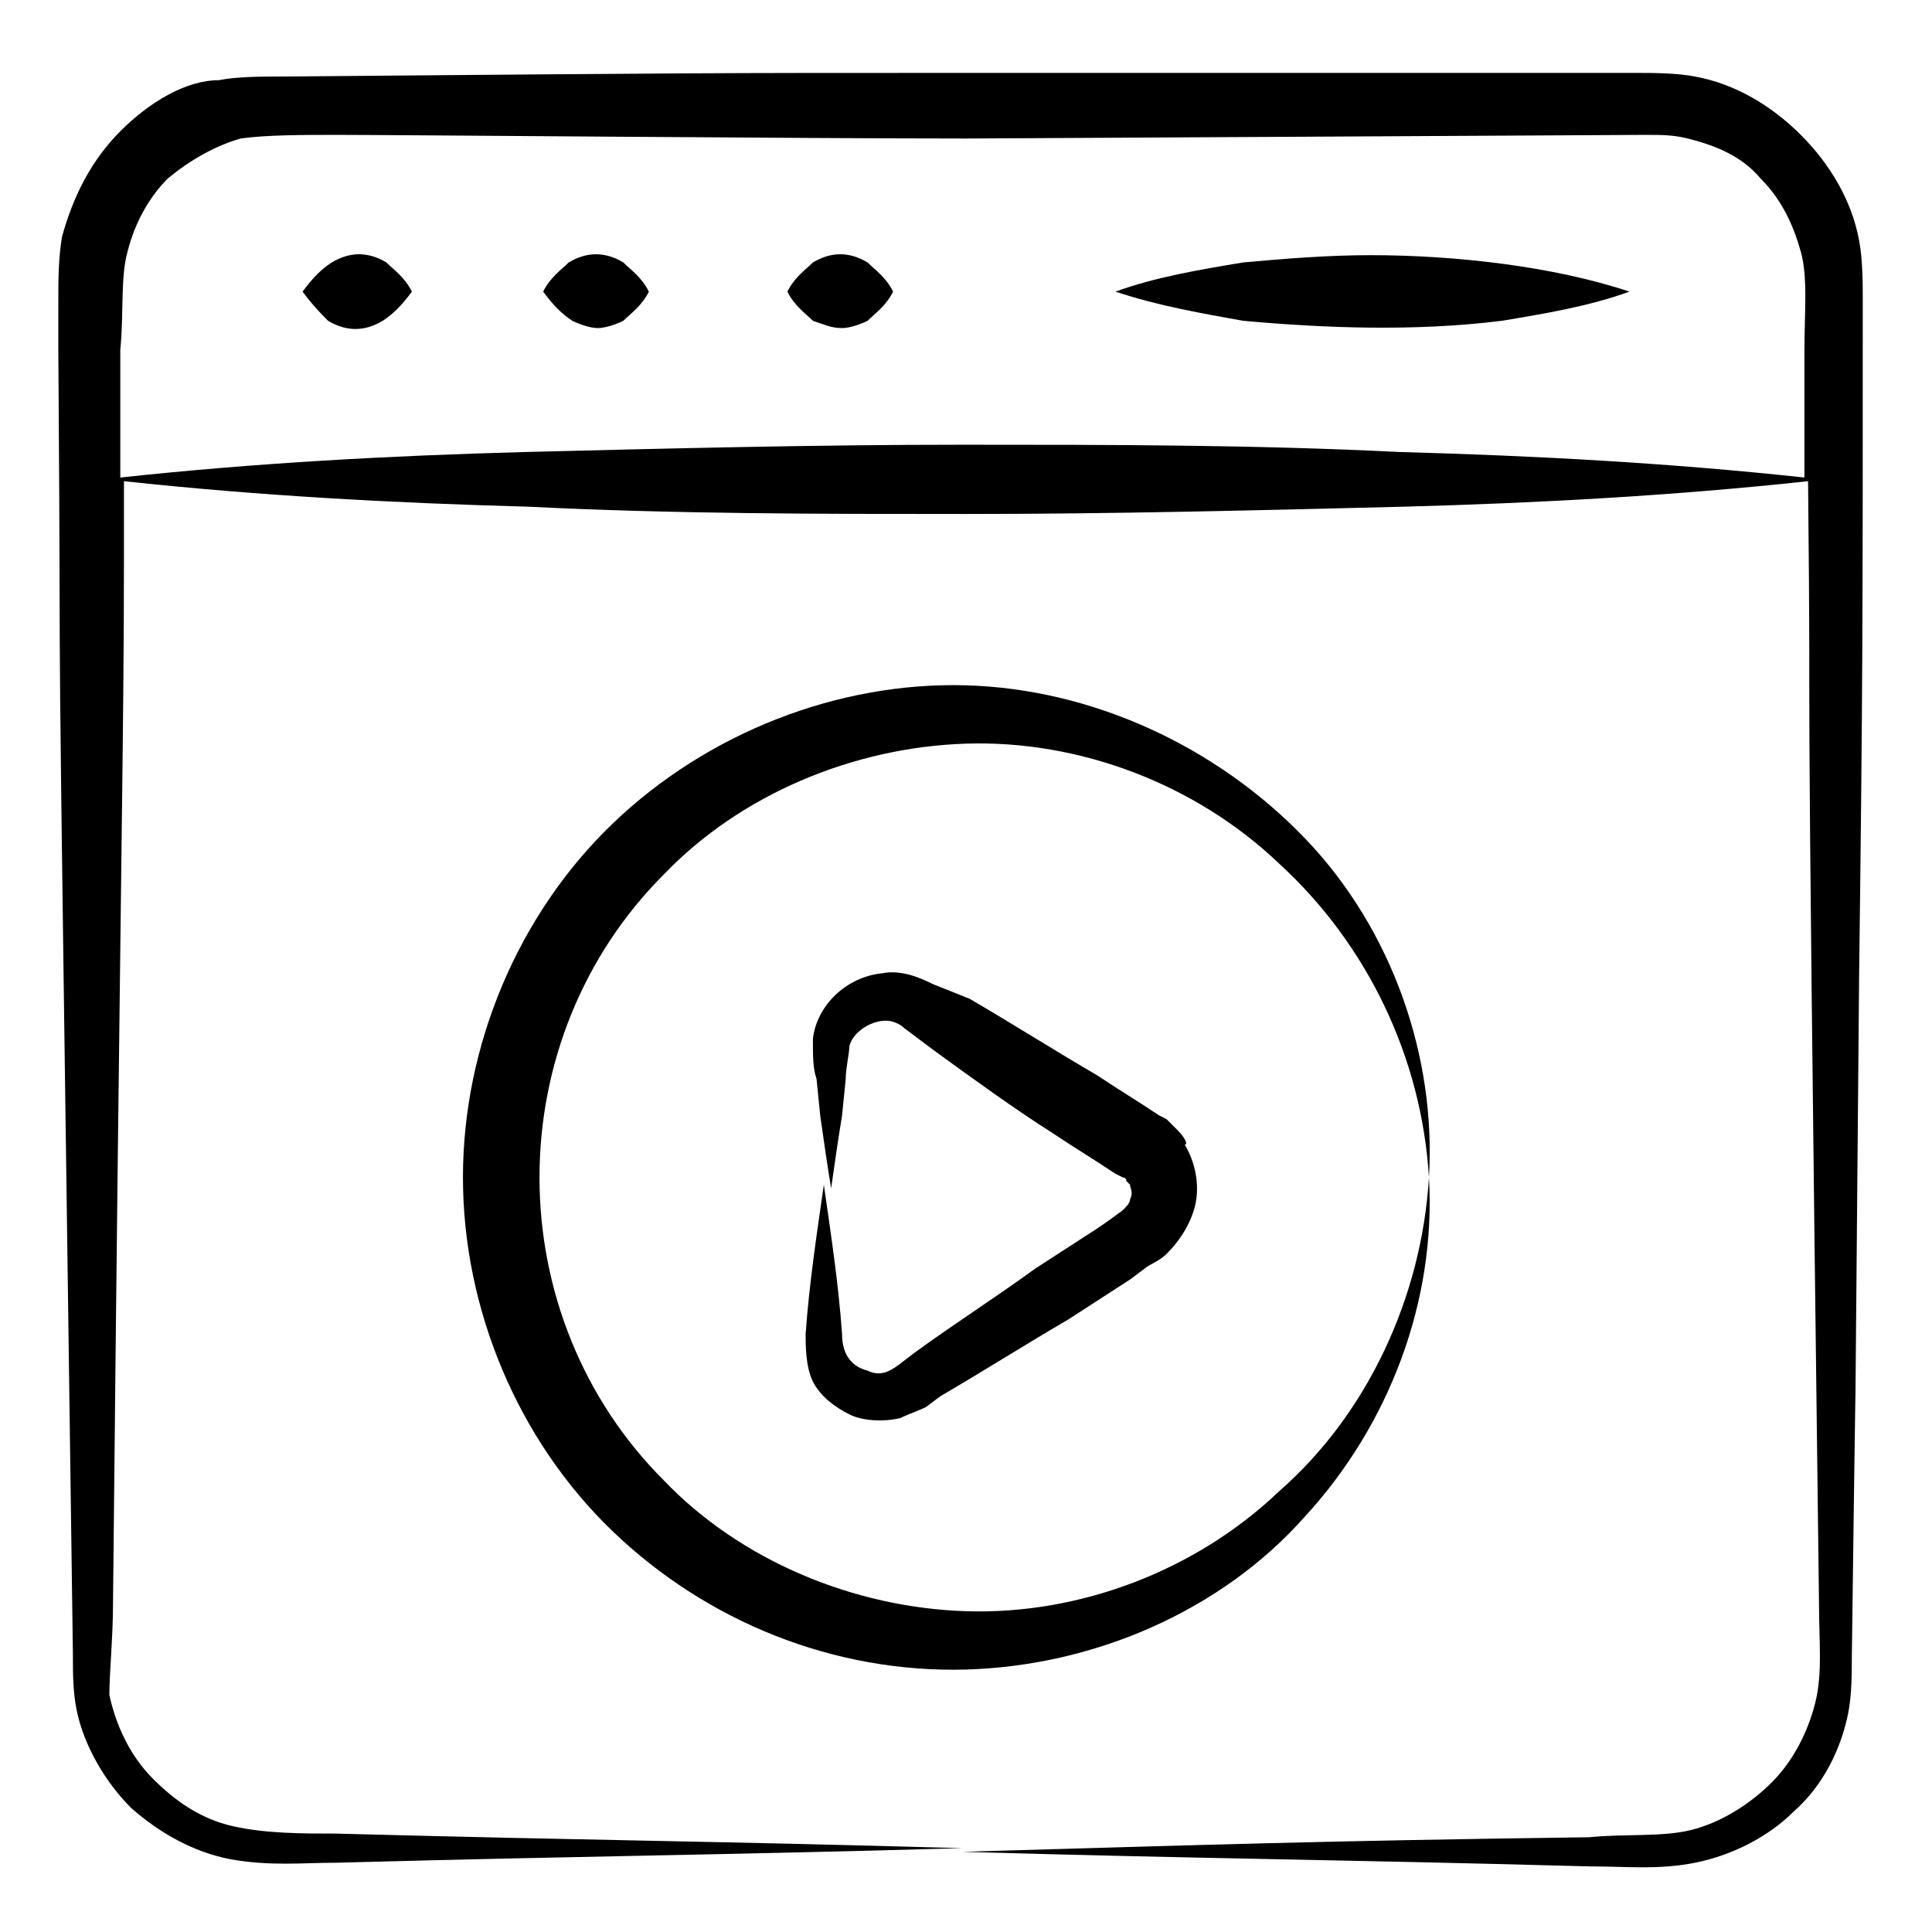
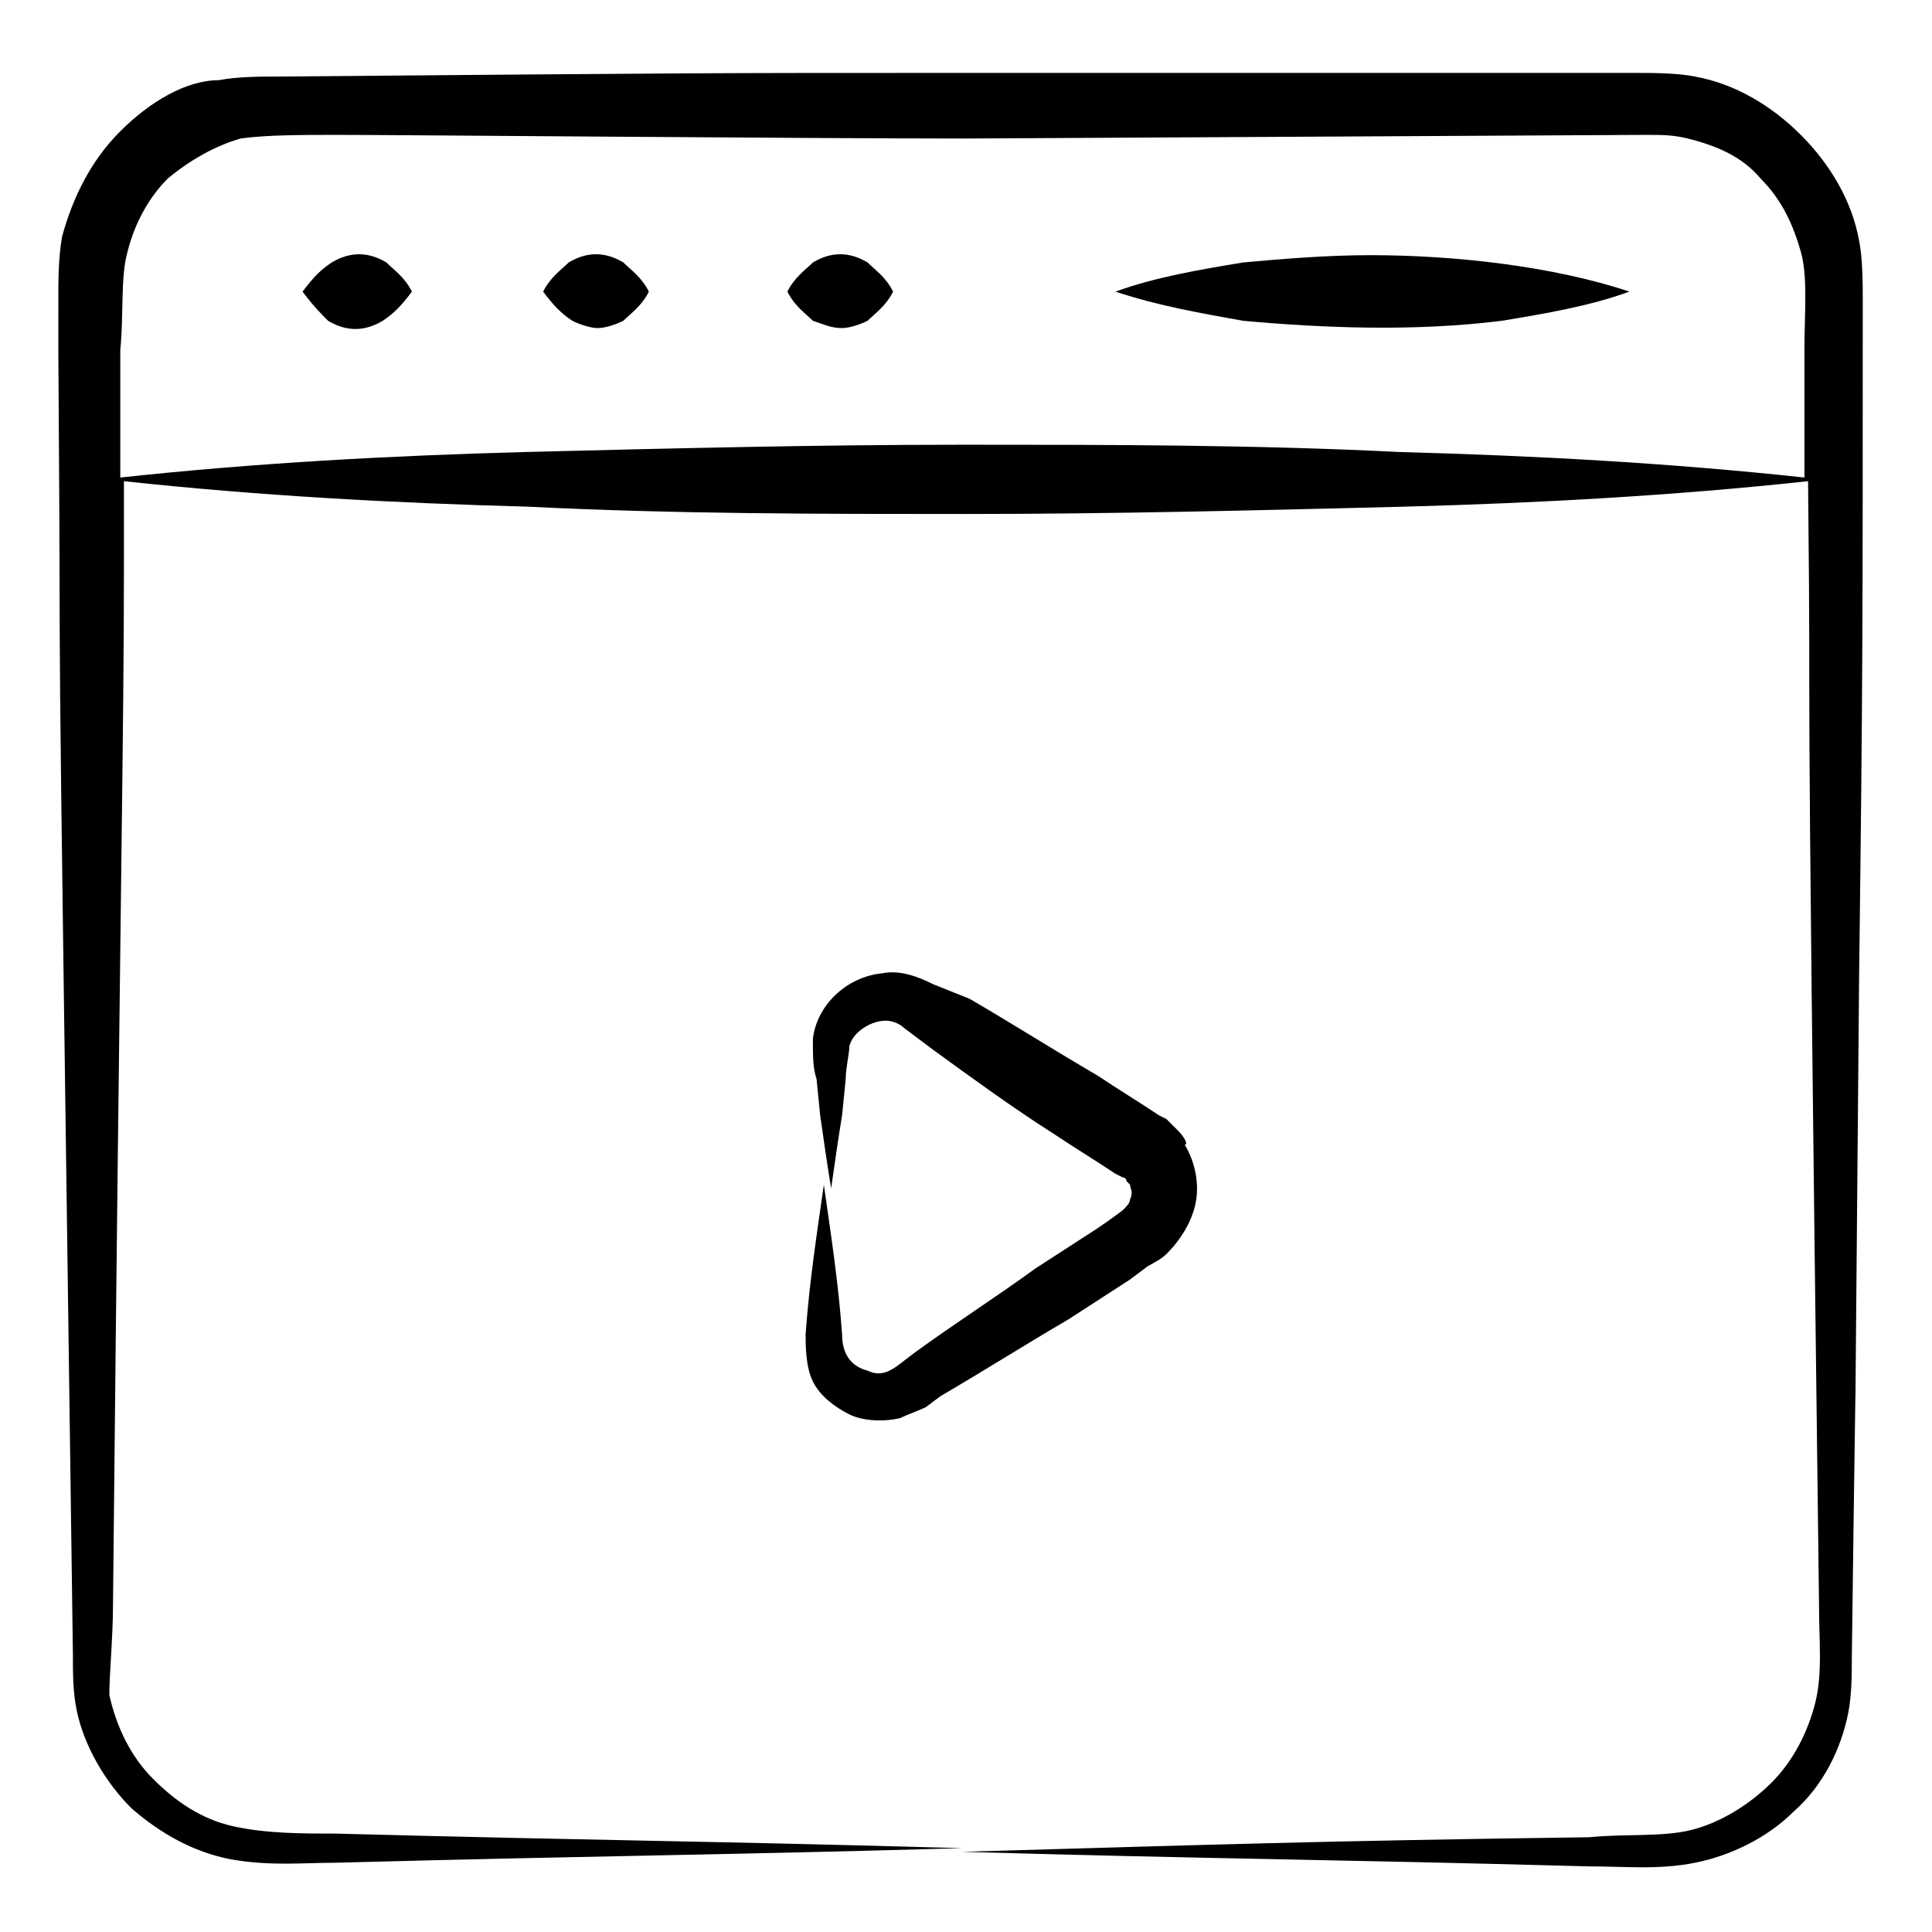
<svg xmlns="http://www.w3.org/2000/svg" id="Layer_1" height="512" viewBox="0 0 53 53" width="512">
  <g>
-     <path d="m39.2 32.3c-.2 3.3-1.7 6.5-4.1 8.6-2.3 2.2-5.5 3.4-8.6 3.3s-6.2-1.4-8.3-3.6c-2.2-2.2-3.4-5.2-3.4-8.3s1.2-6.1 3.4-8.3c2.1-2.2 5.2-3.5 8.3-3.6s6.3 1.1 8.6 3.3c2.4 2.2 3.9 5.3 4.1 8.6.2-3.3-1-6.8-3.4-9.3s-5.8-4.1-9.3-4.2-7.1 1.3-9.7 3.8-4.1 6.1-4.1 9.7 1.5 7.2 4.1 9.7 6.1 3.9 9.7 3.8c3.5-.1 7-1.6 9.3-4.2 2.3-2.5 3.6-5.9 3.4-9.3z" />
    <path d="m32.3 31c-.1-.1-.2-.2-.3-.3l-.2-.1c-.6-.4-1.1-.7-1.7-1.1-1.2-.7-2.3-1.4-3.5-2.1l-1-.4c-.4-.2-.9-.4-1.4-.3-1 .1-1.8.9-1.9 1.8 0 .5 0 .8.1 1.1l.1 1c.1.7.2 1.4.3 2 .1-.7.2-1.4.3-2l.1-1c0-.3.1-.7.1-.9.1-.4.6-.7 1-.7.2 0 .4.1.5.2l.8.6c1.1.8 2.2 1.6 3.3 2.3.6.4 1.1.7 1.7 1.1l.2.1s.1 0 .1.1c0 0 .1.1.1.1 0 .1.1.2 0 .4 0 .1-.1.2-.2.3 0 0-.4.3-.7.5l-1.7 1.1c-1.1.8-2.2 1.5-3.3 2.3-.4.3-.5.4-.7.5s-.4.1-.6 0c-.4-.1-.7-.4-.7-1-.1-1.4-.3-2.7-.5-4.1-.2 1.4-.4 2.7-.5 4.1 0 .3 0 .9.2 1.3s.6.7 1 .9 1 .2 1.4.1c.2-.1.5-.2.7-.3l.4-.3c1.2-.7 2.3-1.4 3.5-2.1l1.7-1.1.4-.3c.1-.1.4-.2.6-.4.4-.4.7-.9.8-1.4s0-1.1-.3-1.6c.1 0 0-.2-.2-.4z" />
    <path d="m1.6 9.6c.1 13.9-.1-.4.4 35.8 0 .5 0 1 .1 1.5.2 1 .8 2 1.5 2.7.8.7 1.7 1.2 2.7 1.4 1.1.2 2 .1 2.9.1 7.5-.2 10.1-.2 17.2-.4-7.1-.2-9.6-.2-17.2-.4-.9 0-1.9 0-2.8-.2s-1.6-.7-2.2-1.3-1-1.4-1.2-2.3c0-.6.1-1.6.1-2.5.2-20.1.3-23.7.3-28.7v-2.1c3.7.4 7.4.6 11.1.7 4 .2 8 .2 12 .2s8-.1 12-.2c3.7-.1 7.4-.3 11.1-.7.1 9.7-.1-.8.3 30.8 0 1 .1 1.9-.1 2.7s-.6 1.6-1.2 2.2-1.4 1.1-2.2 1.3-1.8.1-2.8.2c-7.4.1-10.2.2-17.2.4 7 .2 9.8.2 17.2.4 1 0 1.9.1 2.9-.1s2-.7 2.7-1.4c.8-.7 1.3-1.7 1.5-2.7.1-.5.1-1.1.1-1.5 0-.2.1-7.6.1-7.2l.1-11.5c.1-8 .1-9.7.1-18.6 0-.4 0-1.1-.1-1.6-.2-1.1-.8-2.1-1.6-2.9s-1.8-1.4-2.9-1.6c-.5-.1-1.2-.1-1.6-.1-.2 0-7.6 0-7.2 0h-11.5c-6.9 0-6.6 0-18.6.1-.4 0-1.1 0-1.6.1-.9 0-1.9.6-2.7 1.4s-1.3 1.8-1.6 2.9c-.1.6-.1 1.2-.1 1.7zm1.9-2.7c.2-.8.6-1.5 1.1-2 .6-.5 1.3-.9 2-1.1.7-.1 1.7-.1 2.7-.1 1.5 0 12.9.1 17.2.1.1 0 18.7-.1 18.6-.1.5 0 .8 0 1.2.1.8.2 1.5.5 2 1.1.6.6.9 1.3 1.1 2s.1 1.7.1 2.7v3.5c-3.7-.4-7.4-.6-11.1-.7-4-.2-8-.2-12-.2s-8 .1-12 .2c-3.7.1-7.4.3-11.1.7v-3.5c.1-1 0-2 .2-2.7z" />
    <path d="m9 8.8c.5.3 1 .3 1.5 0 .3-.2.5-.4.8-.8-.2-.4-.5-.6-.7-.8-.5-.3-1-.3-1.5 0-.3.2-.5.4-.8.8.3.4.5.6.7.8z" />
    <path d="m15.7 8.8c.2.1.5.2.7.2s.5-.1.7-.2c.2-.2.5-.4.7-.8-.2-.4-.5-.6-.7-.8-.5-.3-1-.3-1.5 0-.2.2-.5.4-.7.8.3.4.5.6.8.8z" />
    <path d="m22.3 8.8c.3.1.5.2.8.2.2 0 .5-.1.7-.2.2-.2.5-.4.7-.8-.2-.4-.5-.6-.7-.8-.5-.3-1-.3-1.5 0-.2.2-.5.4-.7.8.2.4.5.6.7.8z" />
    <path d="m41.2 8.8c1.2-.2 2.4-.4 3.5-.8-2.1-.7-4.8-1-7.1-1-1.2 0-2.4.1-3.5.2-1.2.2-2.4.4-3.5.8 1.2.4 2.4.6 3.5.8 2.2.2 4.7.3 7.1 0z" />
  </g>
</svg>